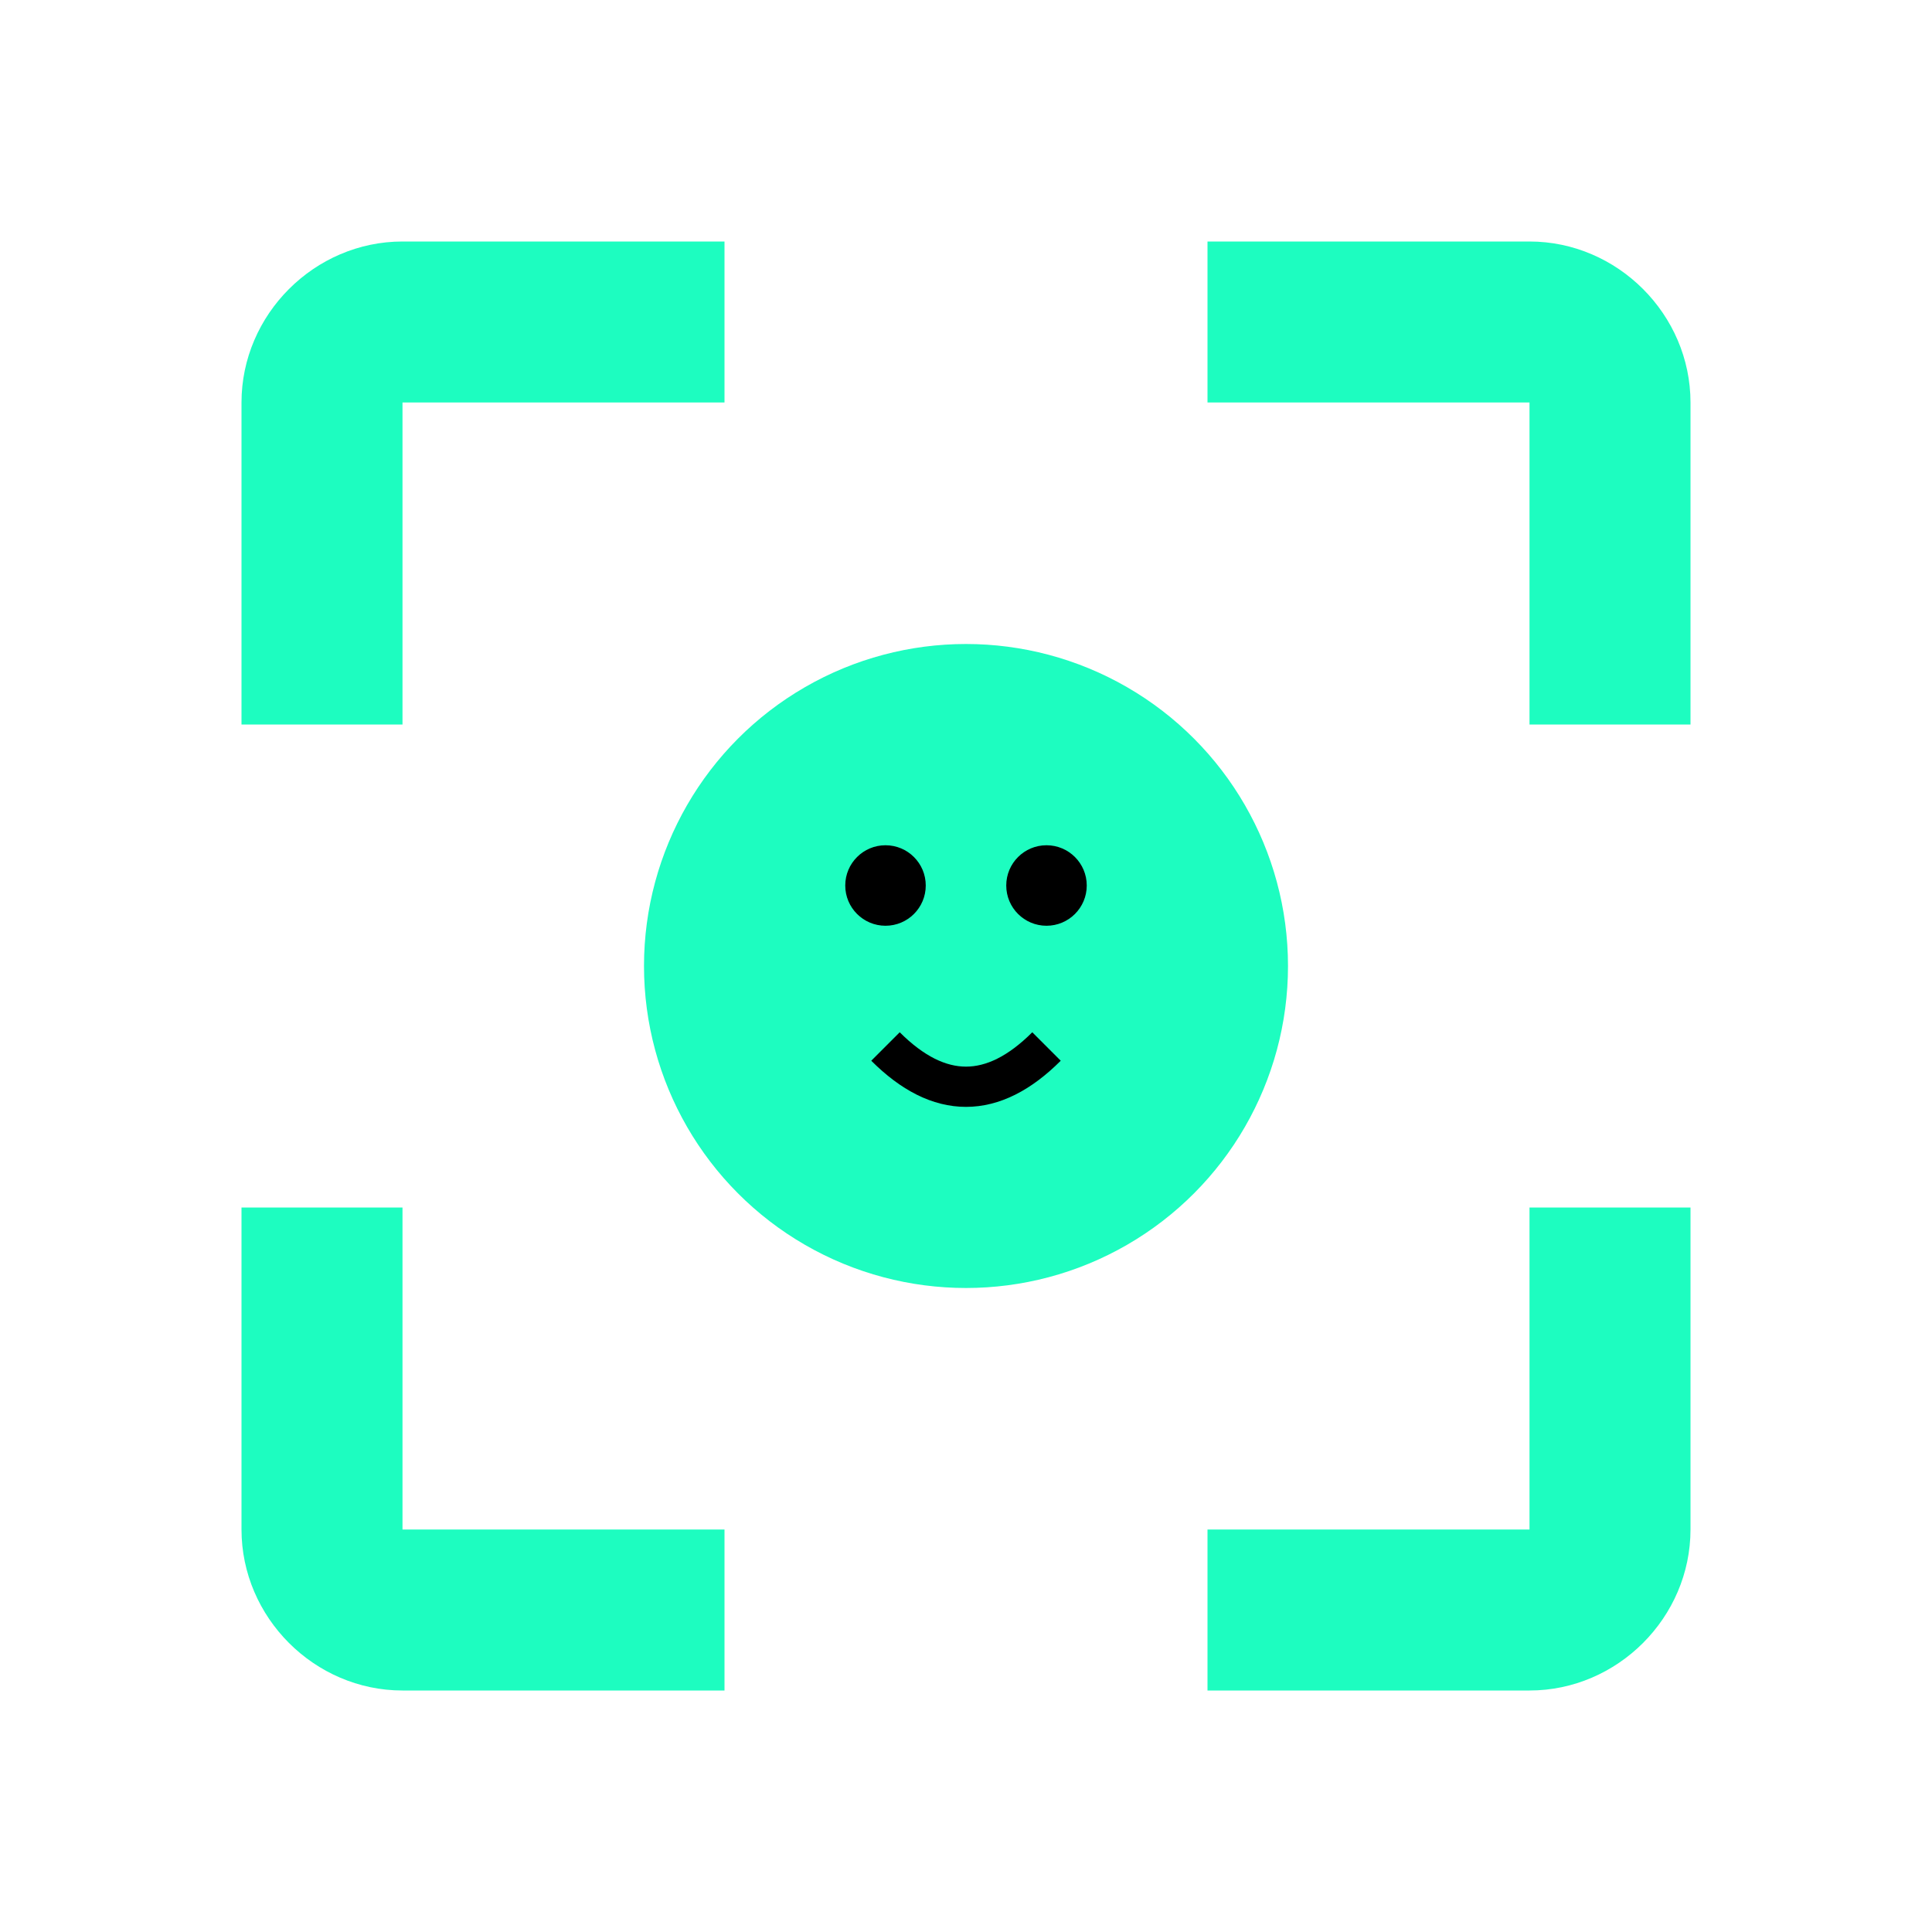
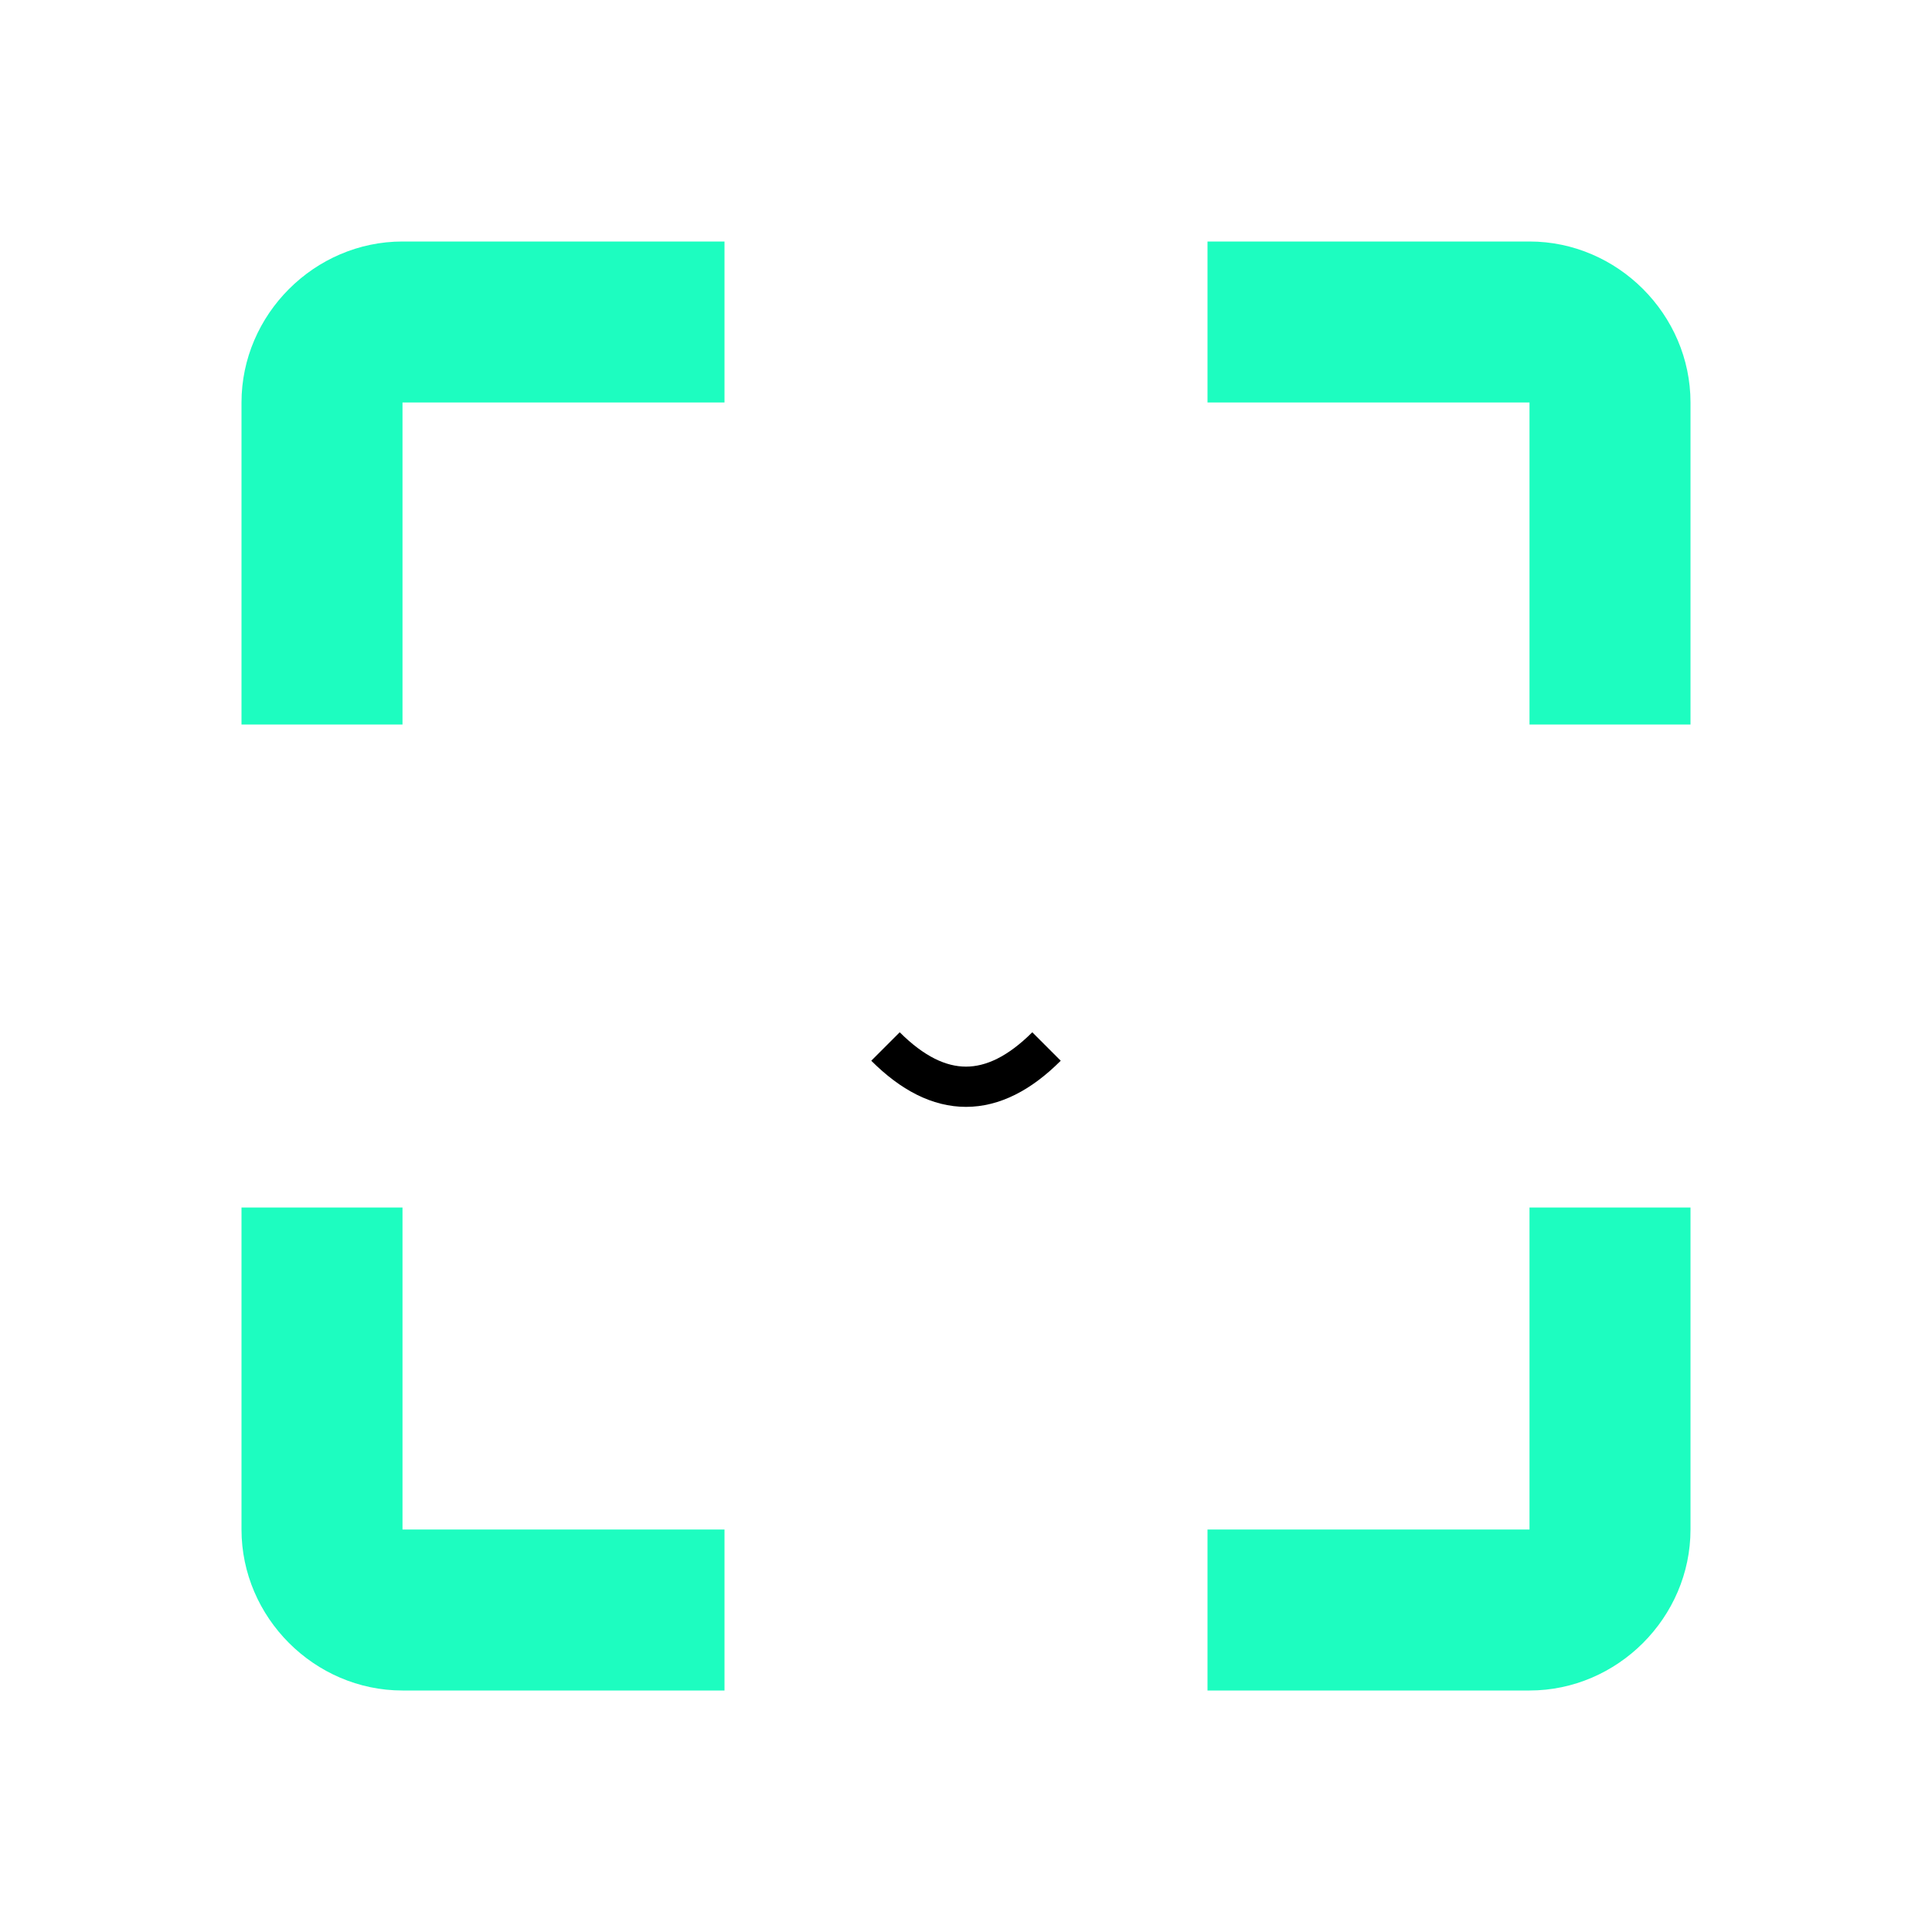
<svg xmlns="http://www.w3.org/2000/svg" fill="#1dfdc0" viewBox="0 0 24 24" width="24px" height="24px">
  <path d="M 5 3 C 3.907 3 3 3.907 3 5 L 3 9 L 5 9 L 5 5 L 9 5 L 9 3 L 5 3 z M 15 3 L 15 5 L 19 5 L 19 9 L 21 9 L 21 5 C 21 3.907 20.093 3 19 3 L 15 3 z M 3 15 L 3 19 C 3 20.093 3.907 21 5 21 L 9 21 L 9 19 L 5 19 L 5 15 L 3 15 z M 19 15 L 19 19 L 15 19 L 15 21 L 19 21 C 20.093 21 21 20.093 21 19 L 21 15 L 19 15 z" />
-   <circle cx="12" cy="12" r="4" fill="#1dfdc0" />
-   <circle cx="11" cy="11" r="0.5" fill="#000" />
-   <circle cx="13" cy="11" r="0.5" fill="#000" />
  <path d="M 11 13 Q 12 14 13 13" stroke="#000" stroke-width="0.5" fill="none" />
</svg>